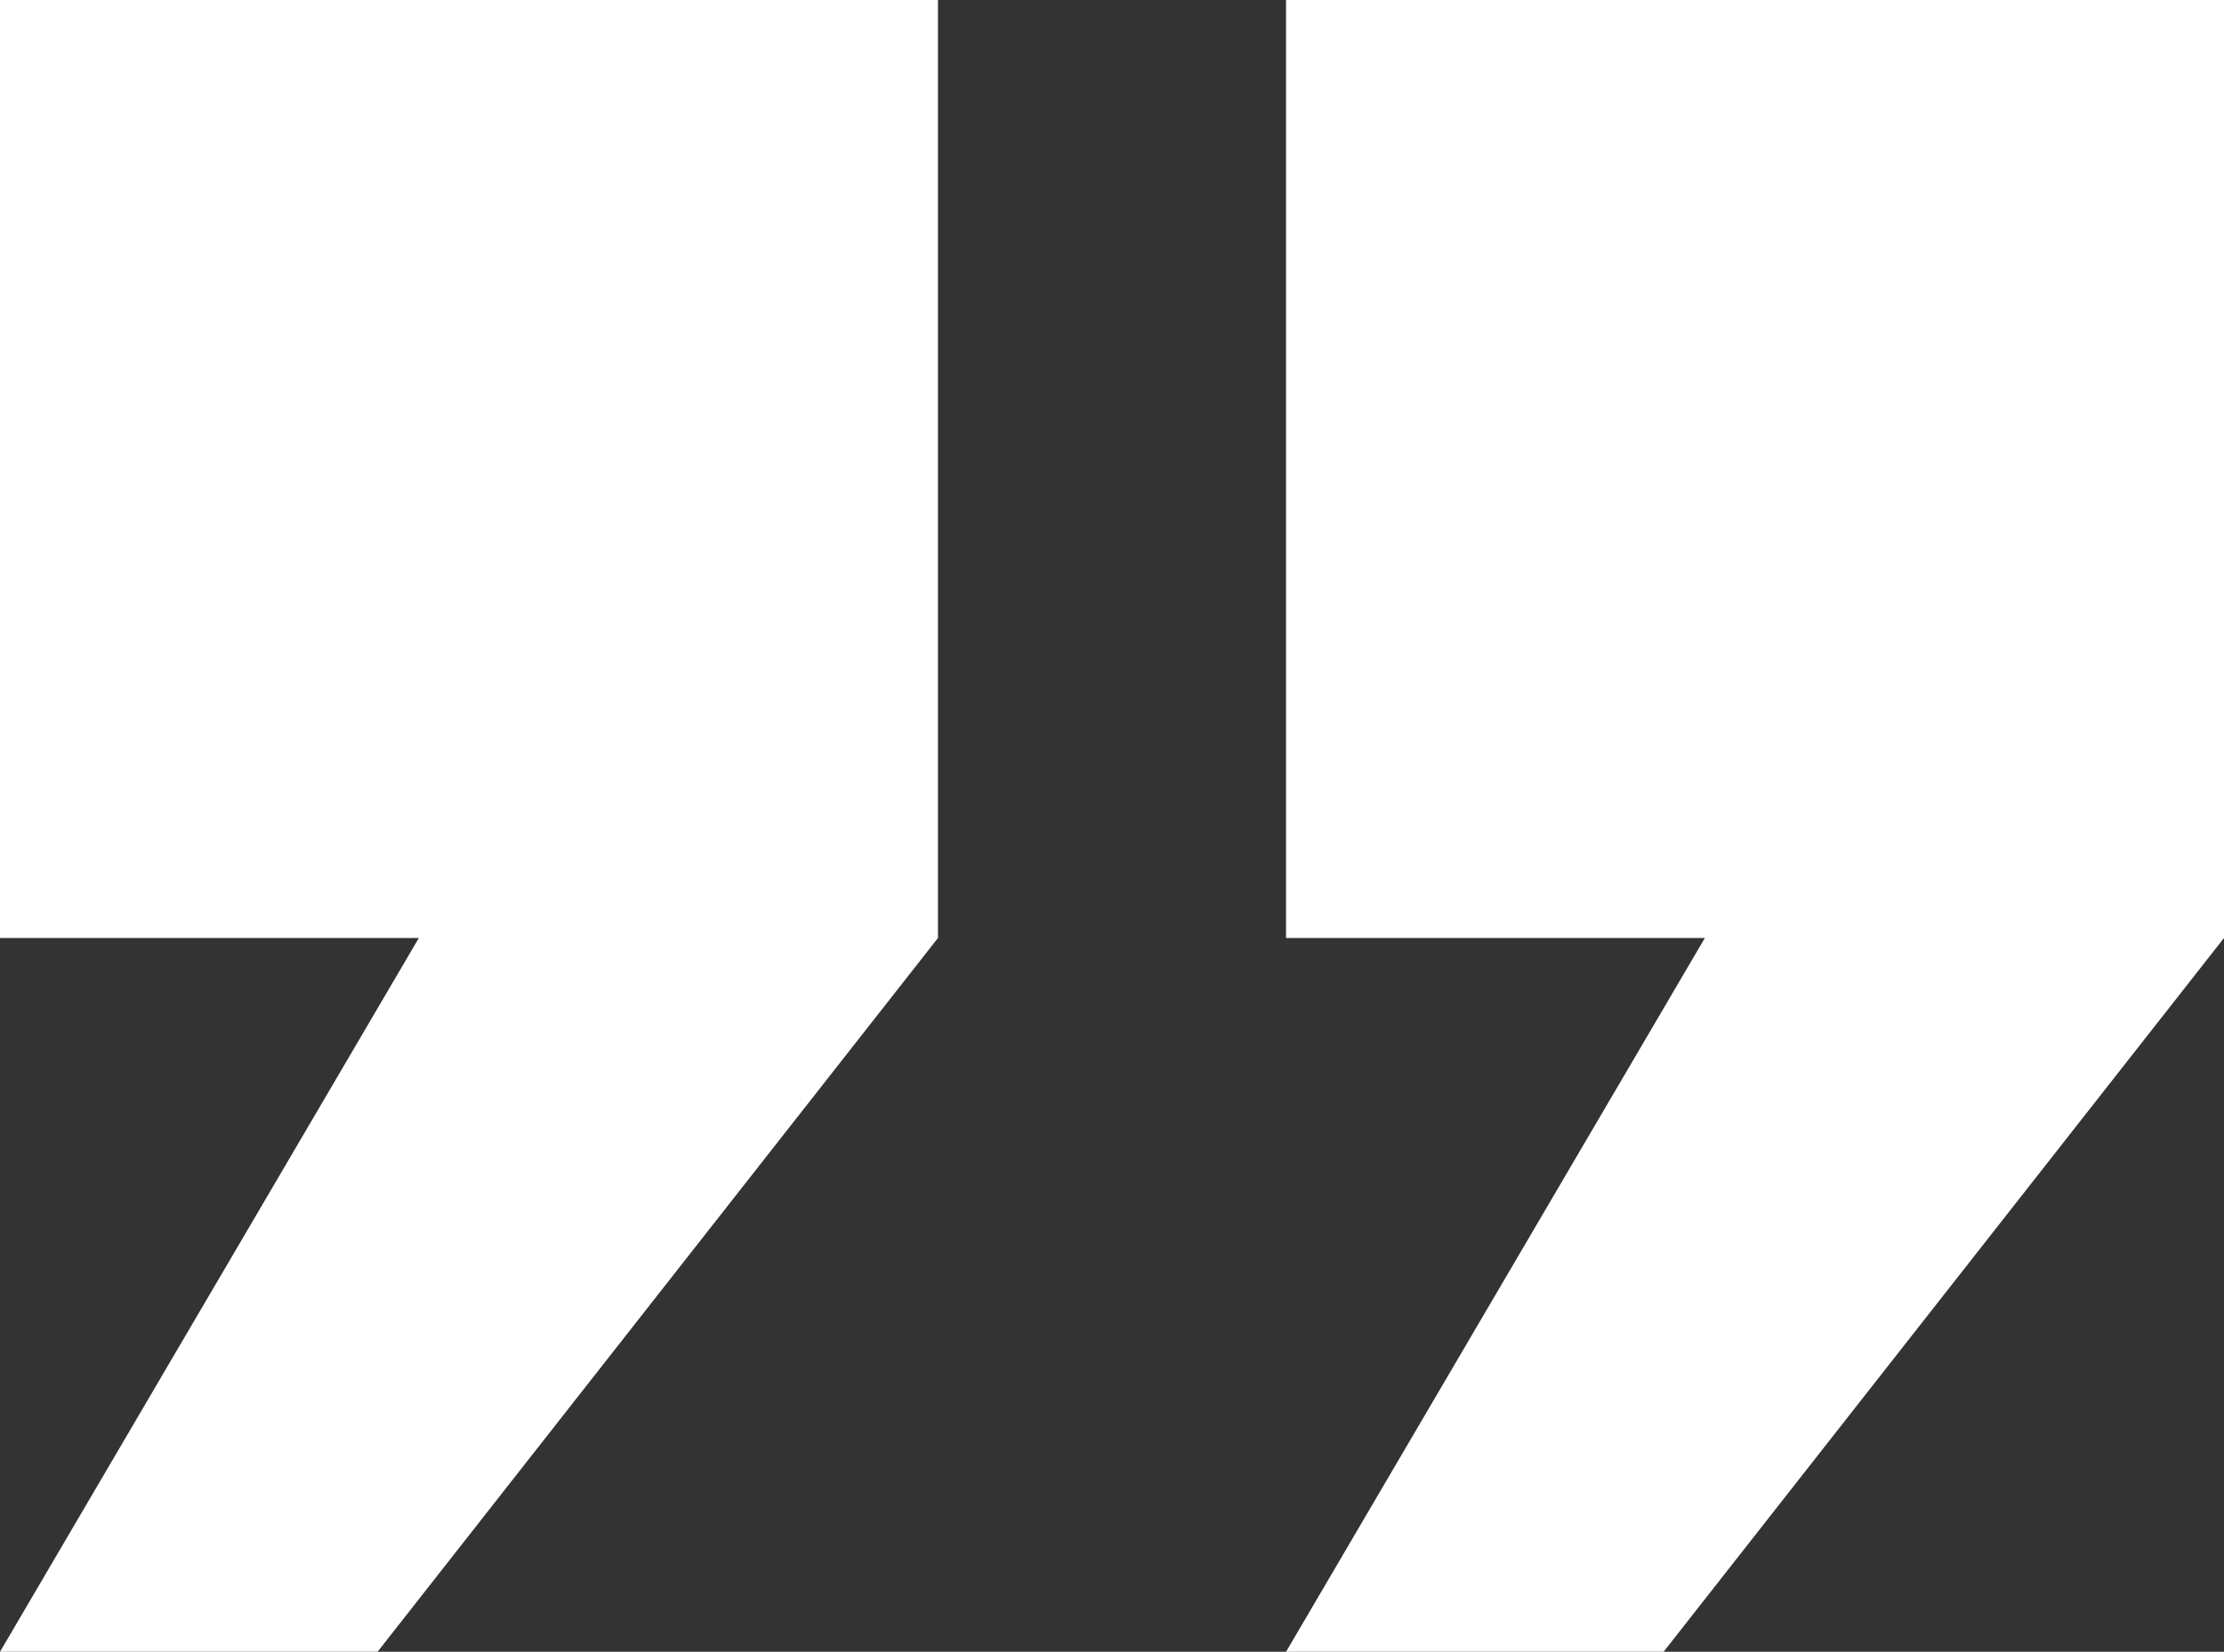
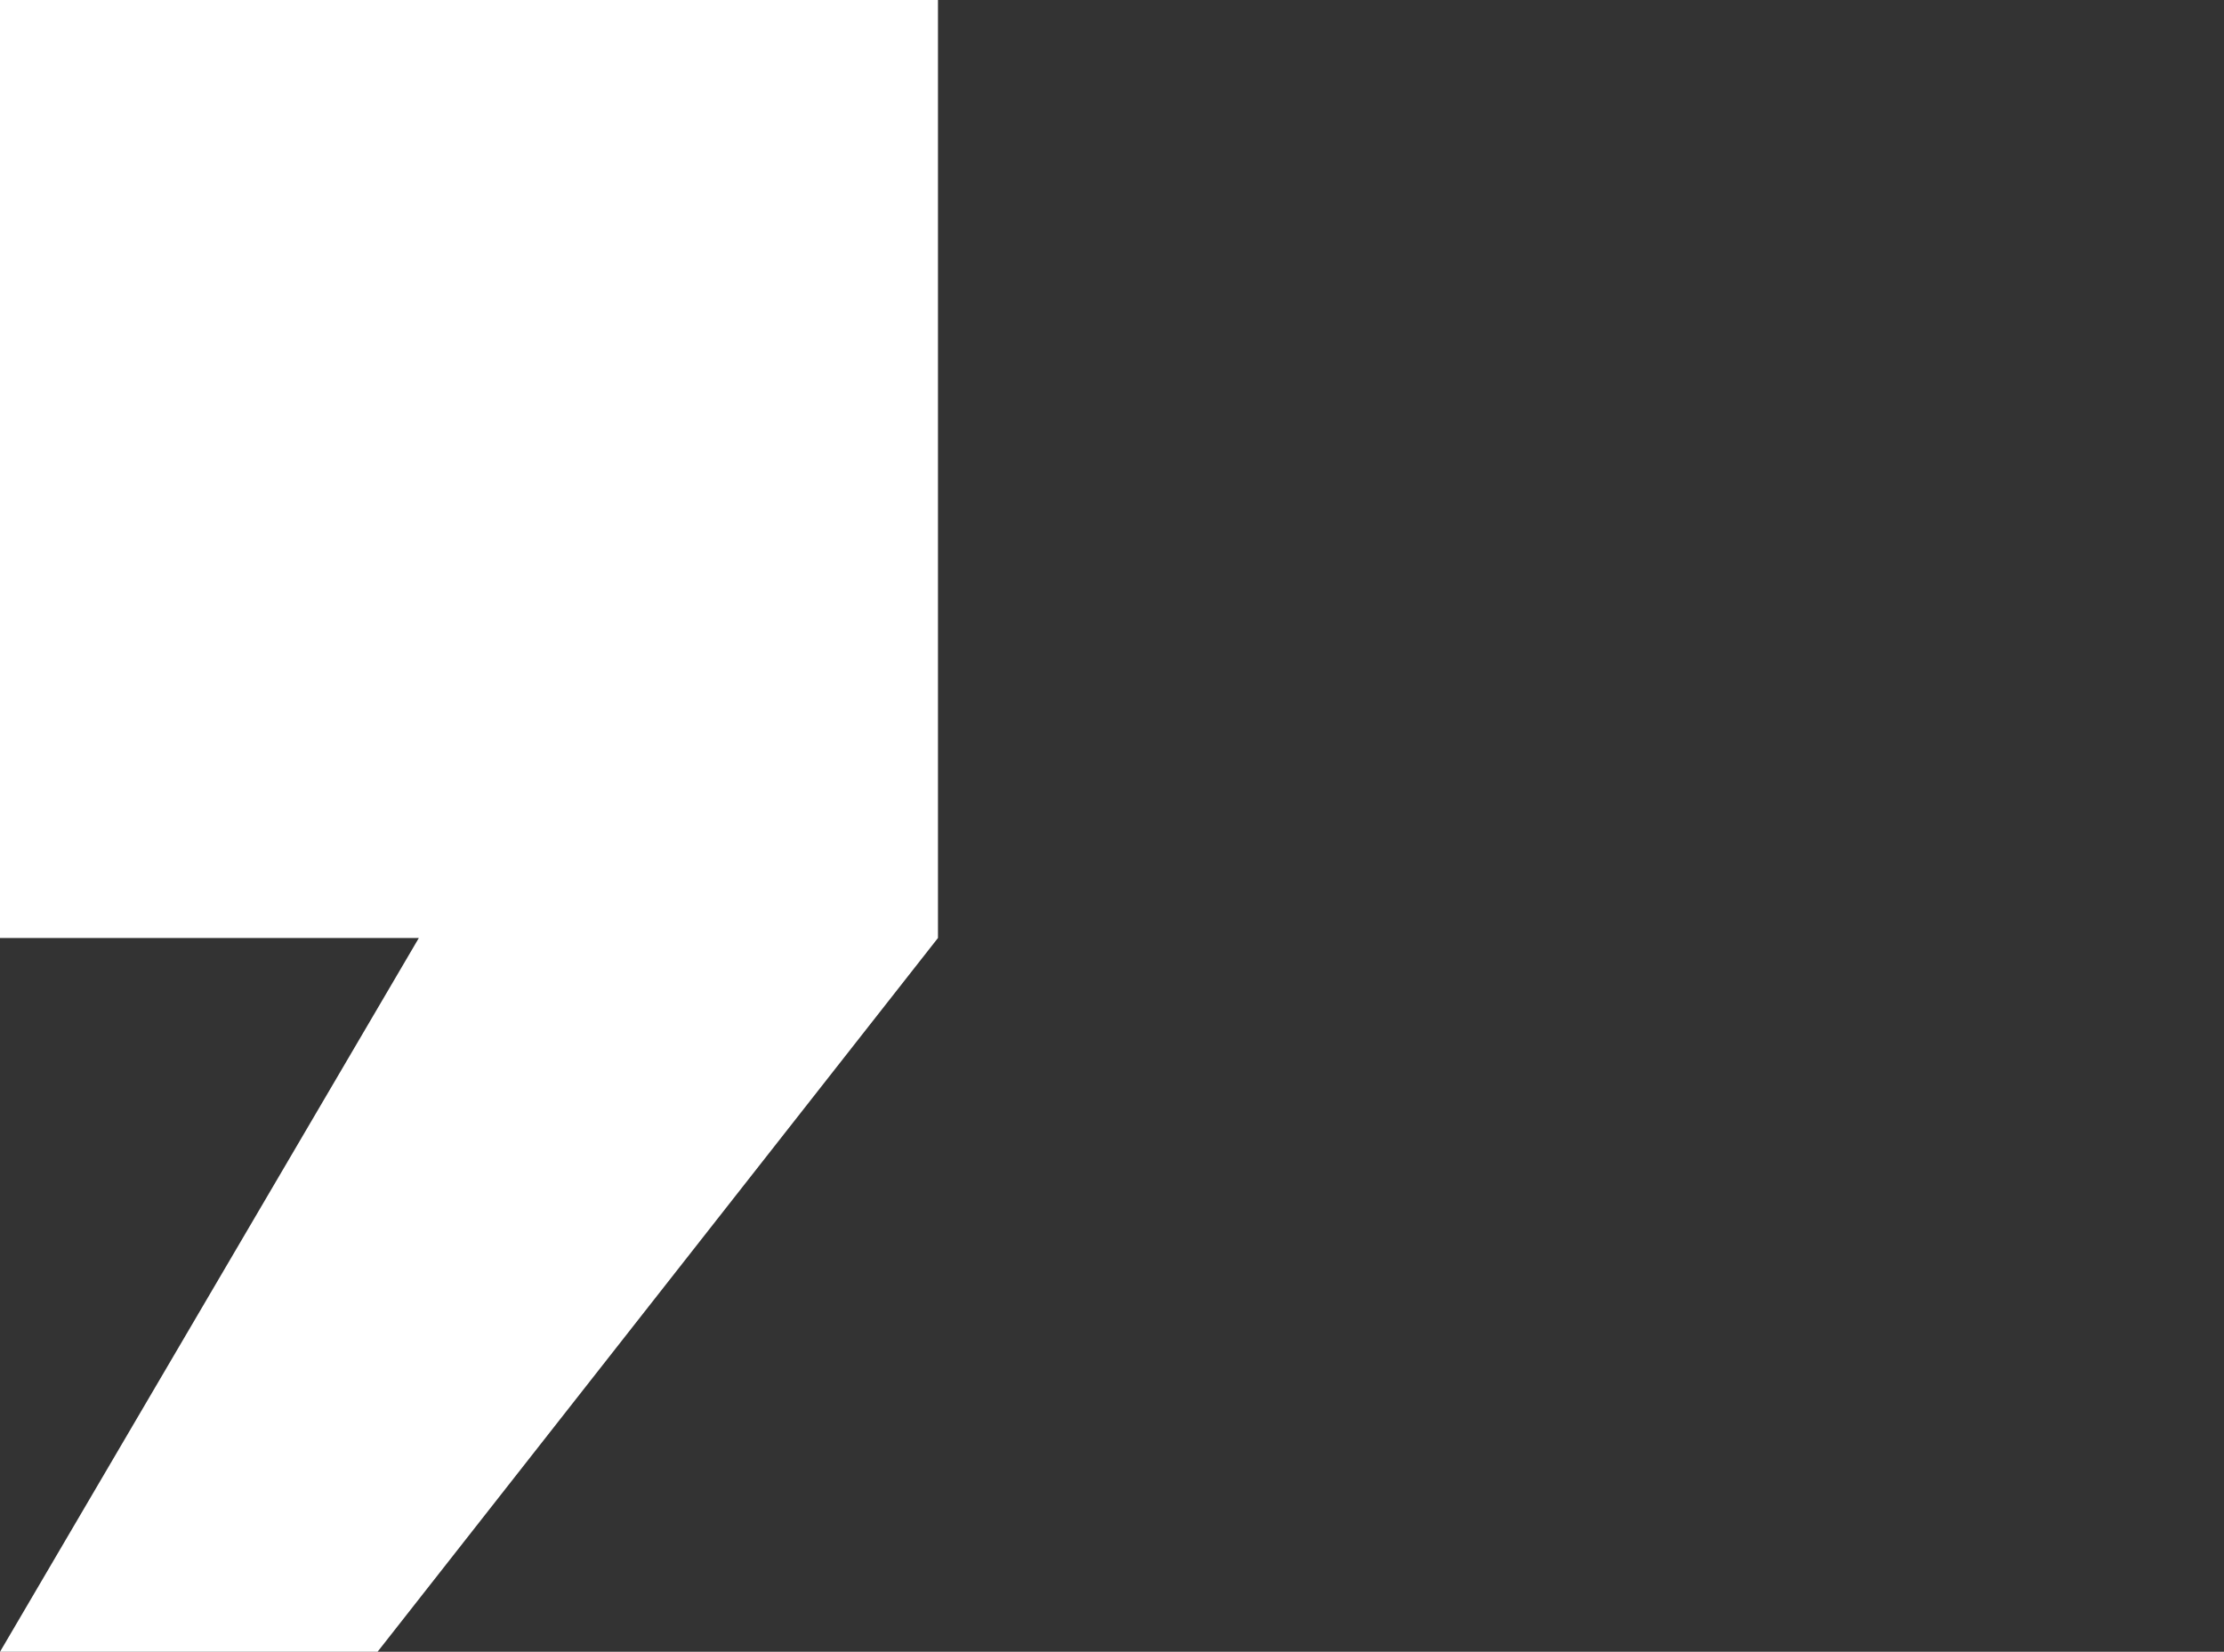
<svg xmlns="http://www.w3.org/2000/svg" version="1.1" id="Ebene_1" x="0px" y="0px" viewBox="0 0 37.7 28" style="enable-background:new 0 0 37.7 28;" xml:space="preserve">
  <rect x="0" y="0" width="37.7" height="28" fill="#333333" stroke="none" />
  <style type="text/css">
	.st0{fill:#FFFFFF;}
</style>
  <g>
    <g>
      <polygon class="st0" points="0,15.9 7.1,15.9 0,28 6.4,28 15.9,15.9 15.9,0 0,0   " />
    </g>
    <g>
-       <polygon class="st0" points="21.8,0 21.8,15.9 28.9,15.9 21.8,28 28.2,28 37.7,15.9 37.7,0   " />
-     </g>
+       </g>
  </g>
</svg>